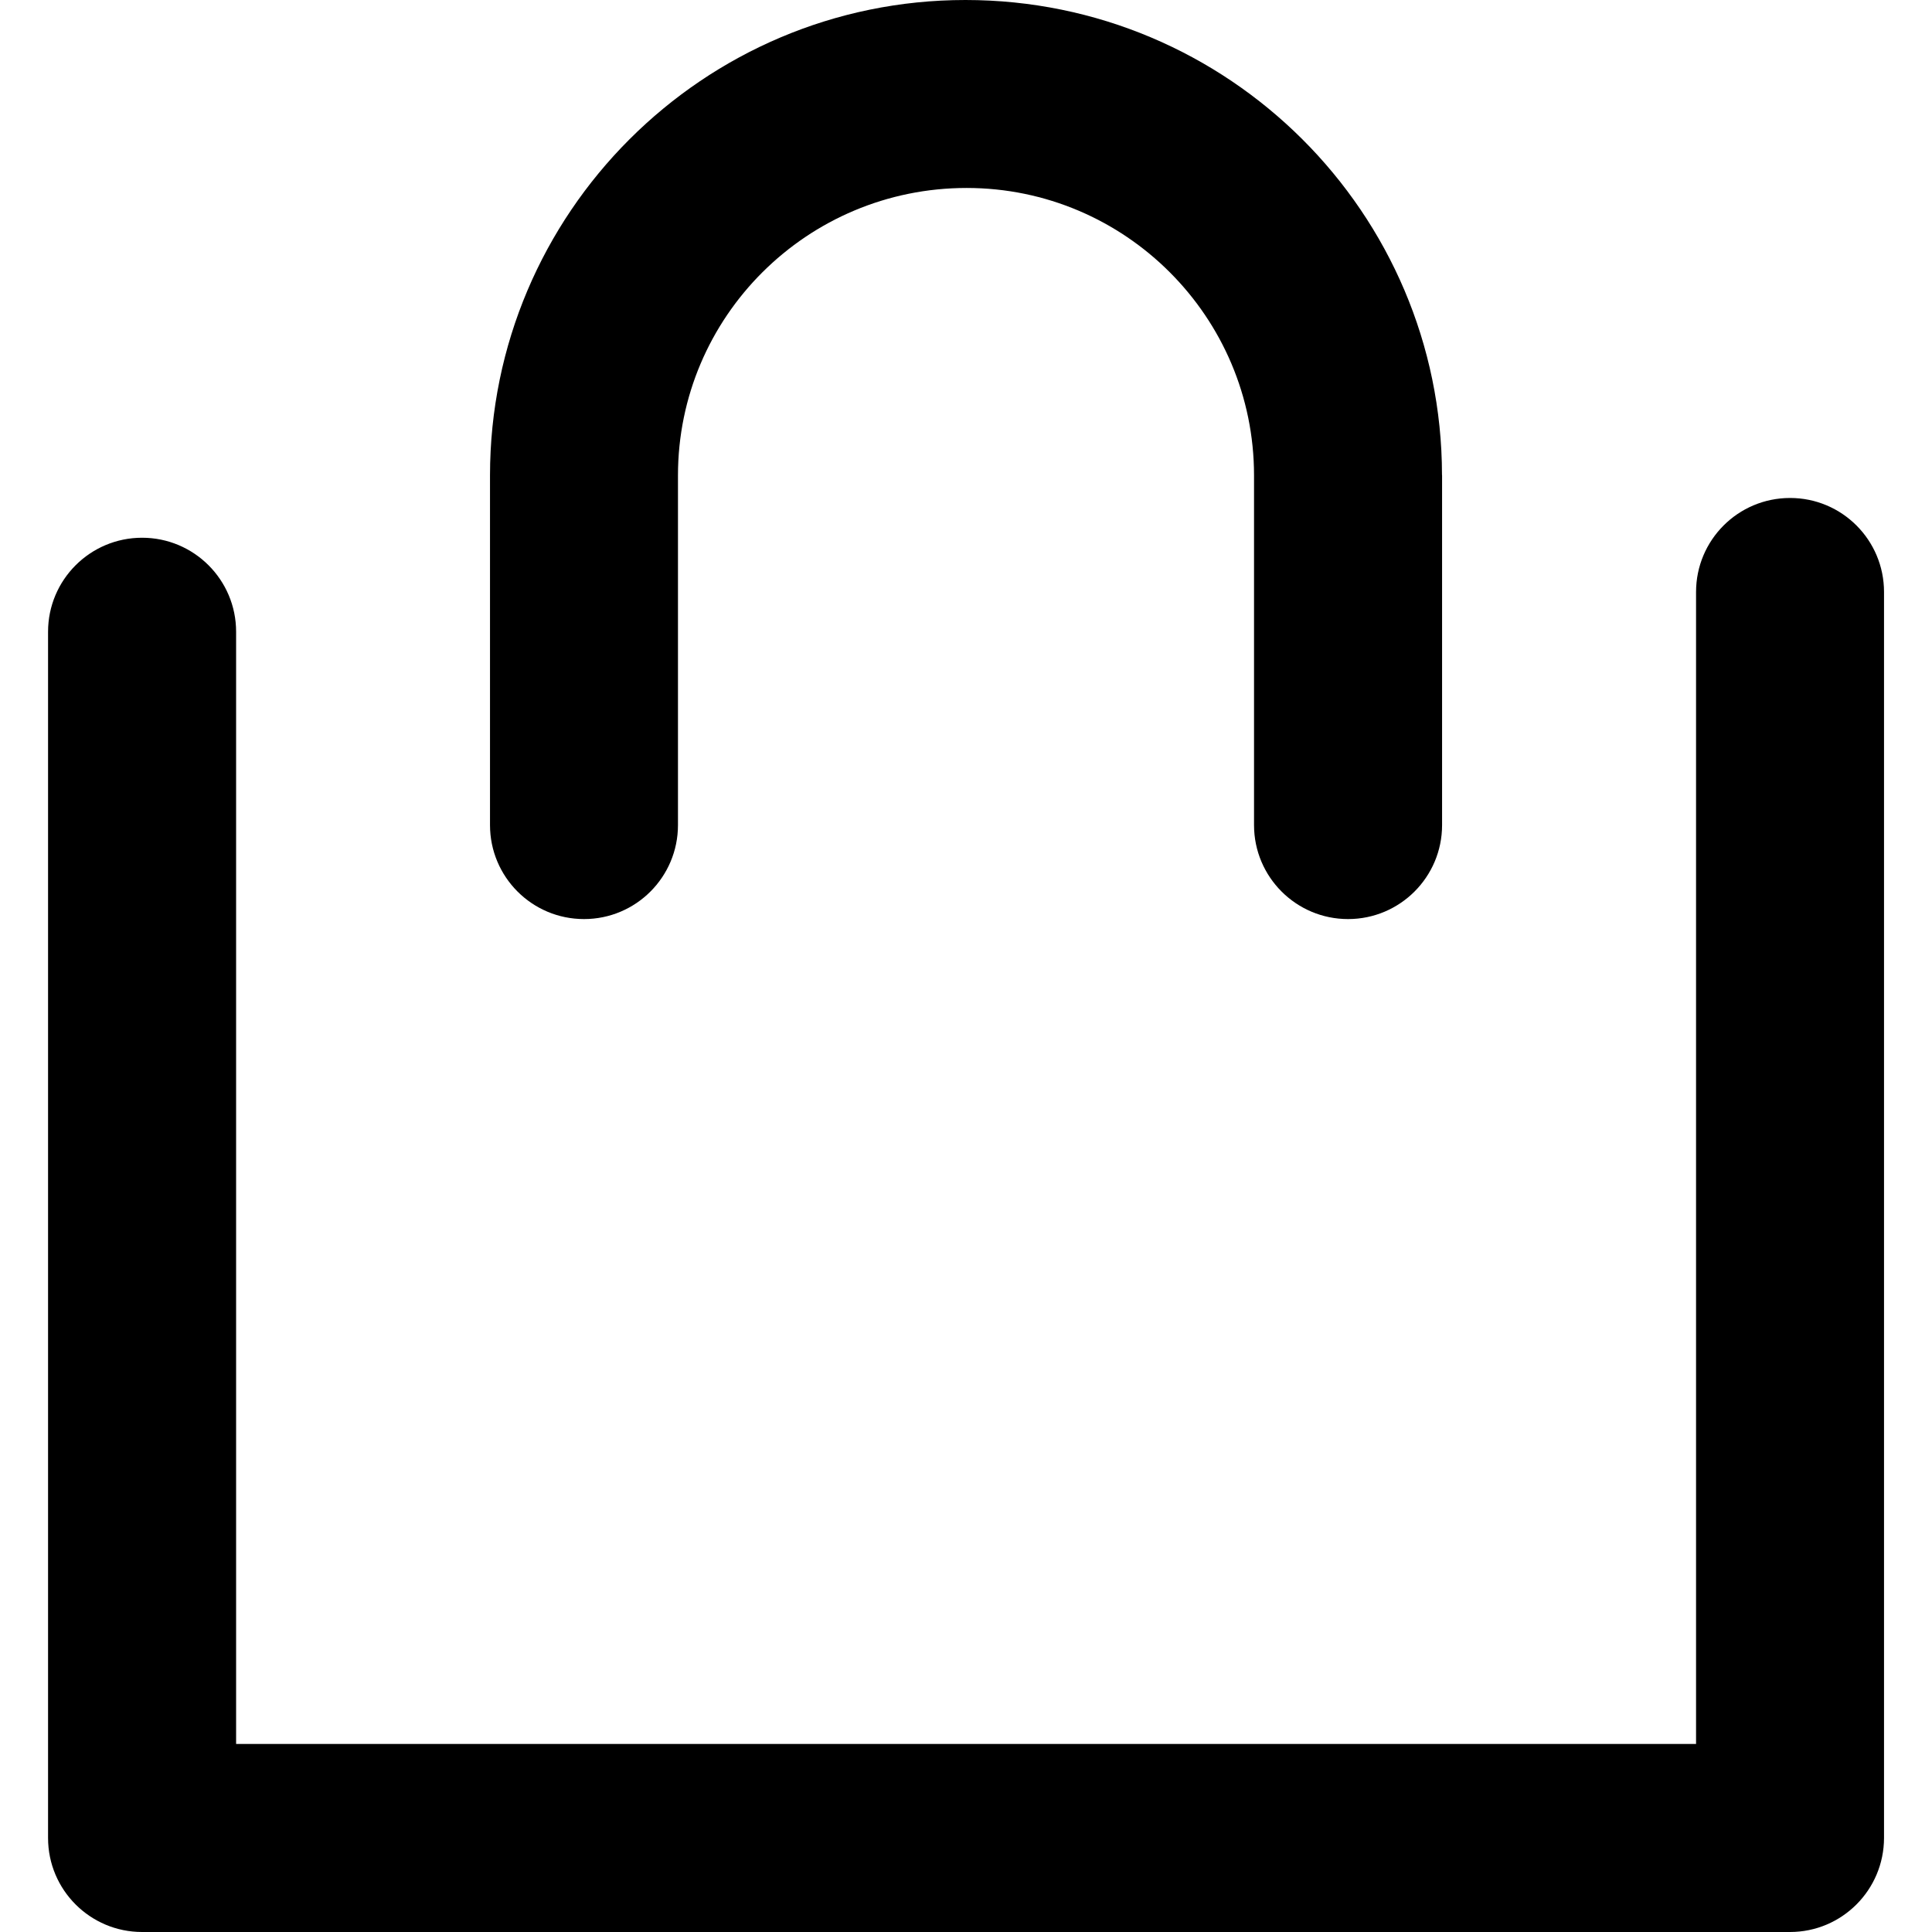
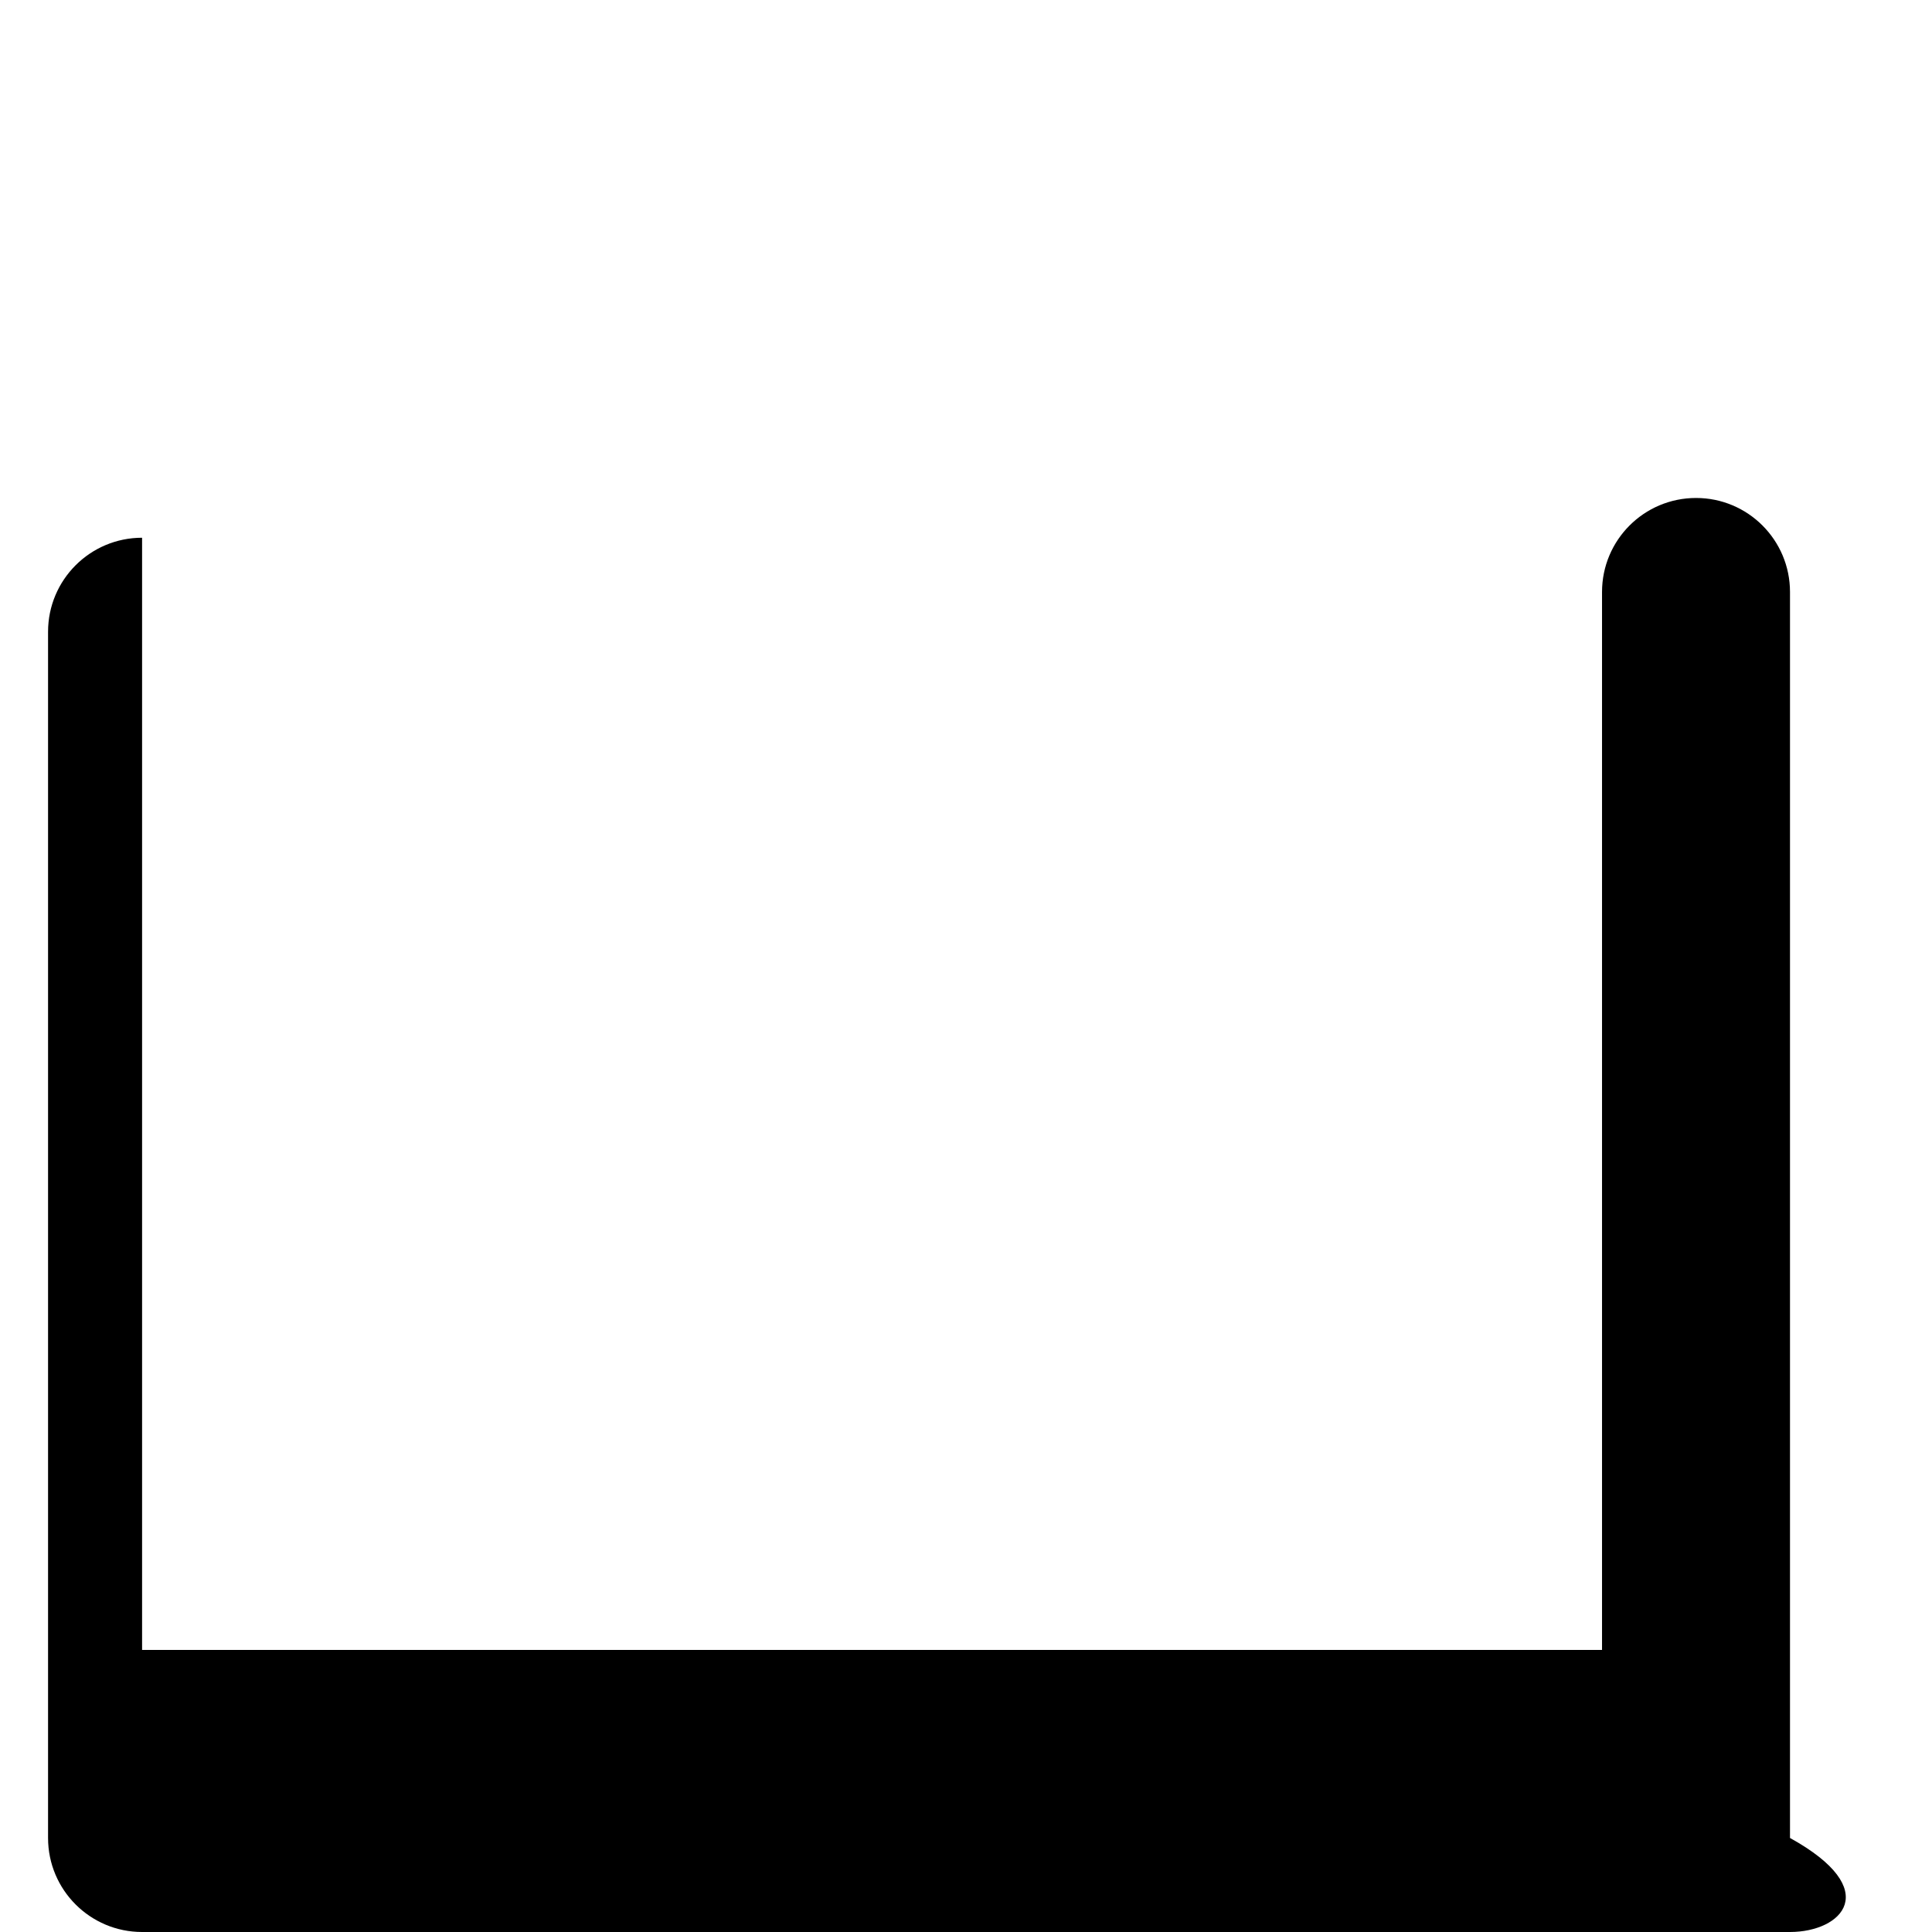
<svg xmlns="http://www.w3.org/2000/svg" version="1.1" baseProfile="tiny" id="Layer_1" x="0px" y="0px" width="24px" height="24px" viewBox="0 0 24 24" xml:space="preserve">
  <g>
-     <path d="M22.236,24H1.765c-0.645,0-1.168-0.523-1.168-1.168V7.848c0-0.645,0.523-1.168,1.168-1.168s1.168,0.523,1.168,1.168v13.816   h18.136V7.354c0-0.645,0.522-1.168,1.168-1.168c0.645,0,1.167,0.523,1.167,1.168v15.478C23.403,23.477,22.881,24,22.236,24z" />
-     <path d="M17.913,5.898C17.909,2.645,15.262,0,11.993,0C8.736,0,6.087,2.649,6.087,5.906v4.343c0,0.645,0.522,1.168,1.168,1.168   c0.645,0,1.167-0.523,1.167-1.168V5.906c0-1.969,1.603-3.571,3.586-3.571c1.969,0,3.57,1.602,3.57,3.571c0,0.001,0,0.002,0,0.004   v4.339c0,0.645,0.523,1.168,1.168,1.168s1.168-0.523,1.168-1.168V5.906C17.914,5.903,17.913,5.9,17.913,5.898z" />
+     <path d="M22.236,24H1.765c-0.645,0-1.168-0.523-1.168-1.168V7.848c0-0.645,0.523-1.168,1.168-1.168v13.816   h18.136V7.354c0-0.645,0.522-1.168,1.168-1.168c0.645,0,1.167,0.523,1.167,1.168v15.478C23.403,23.477,22.881,24,22.236,24z" />
  </g>
</svg>